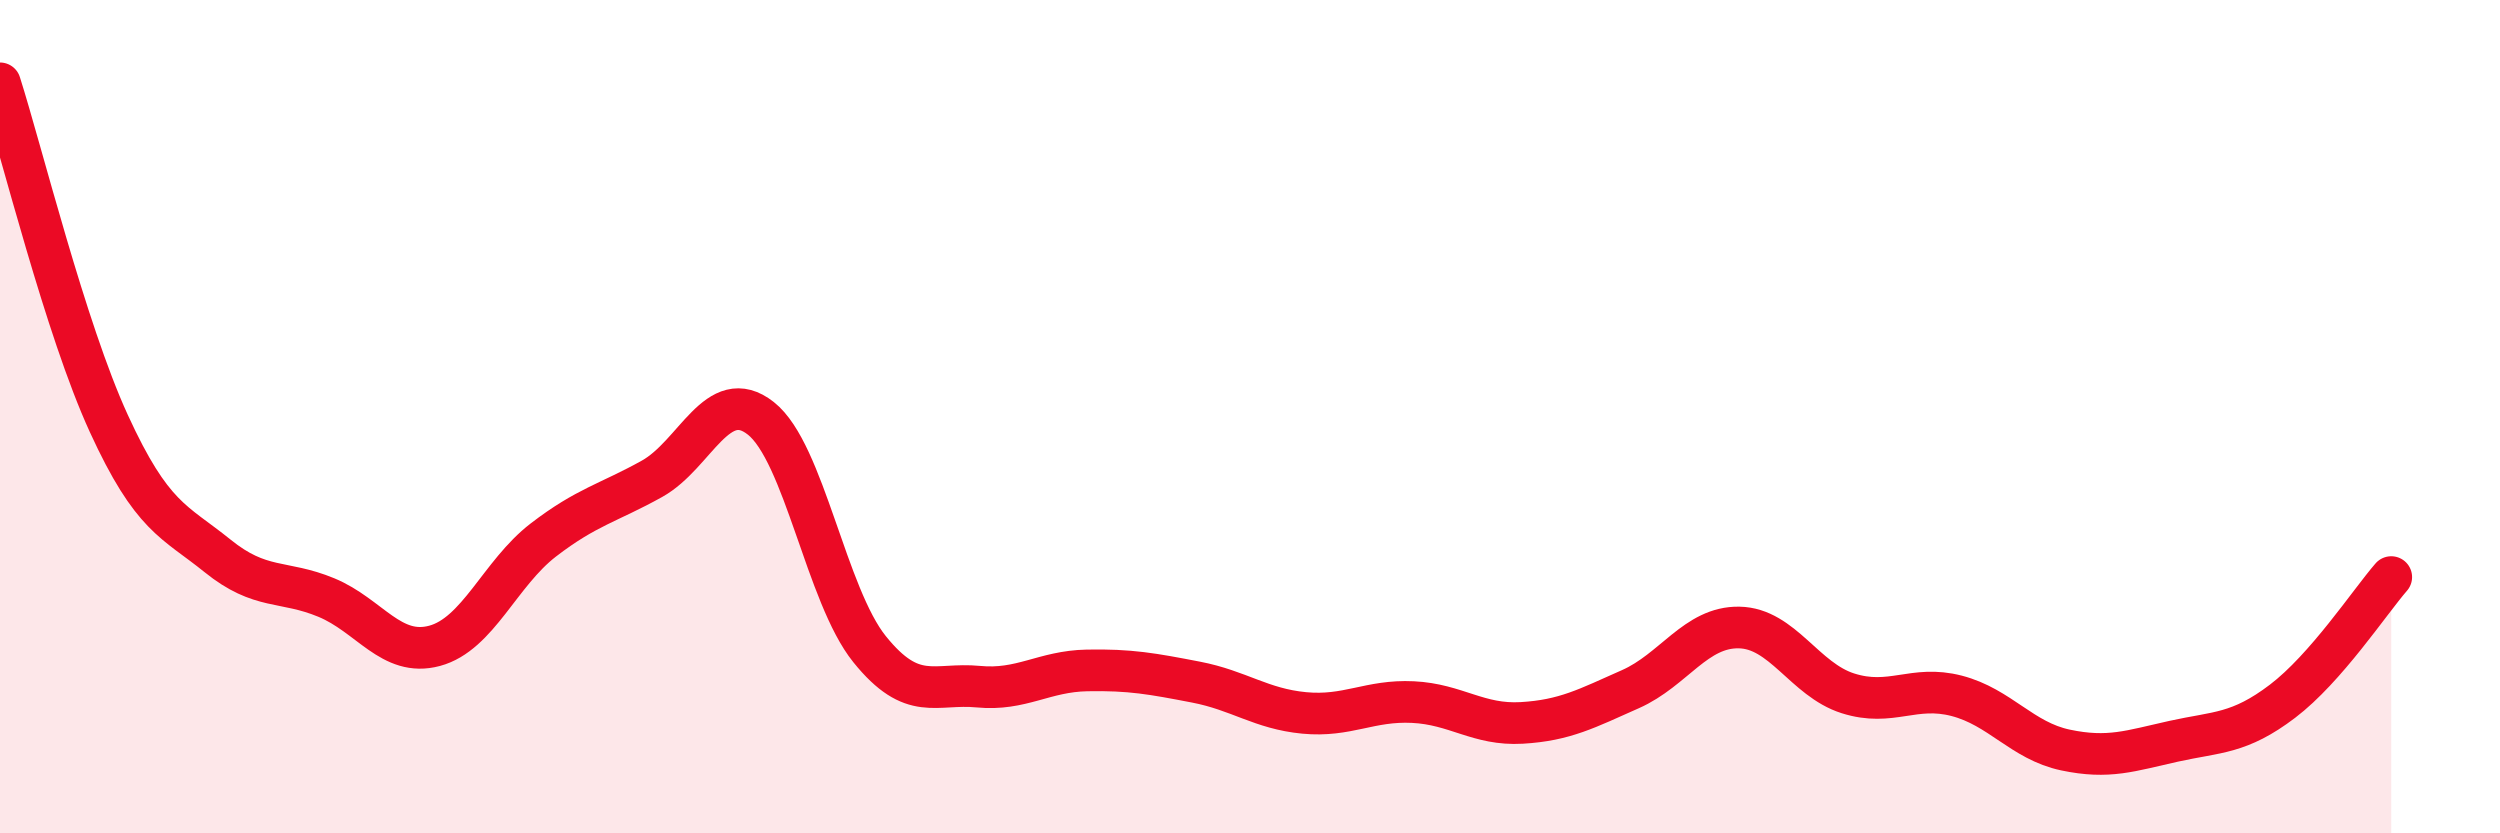
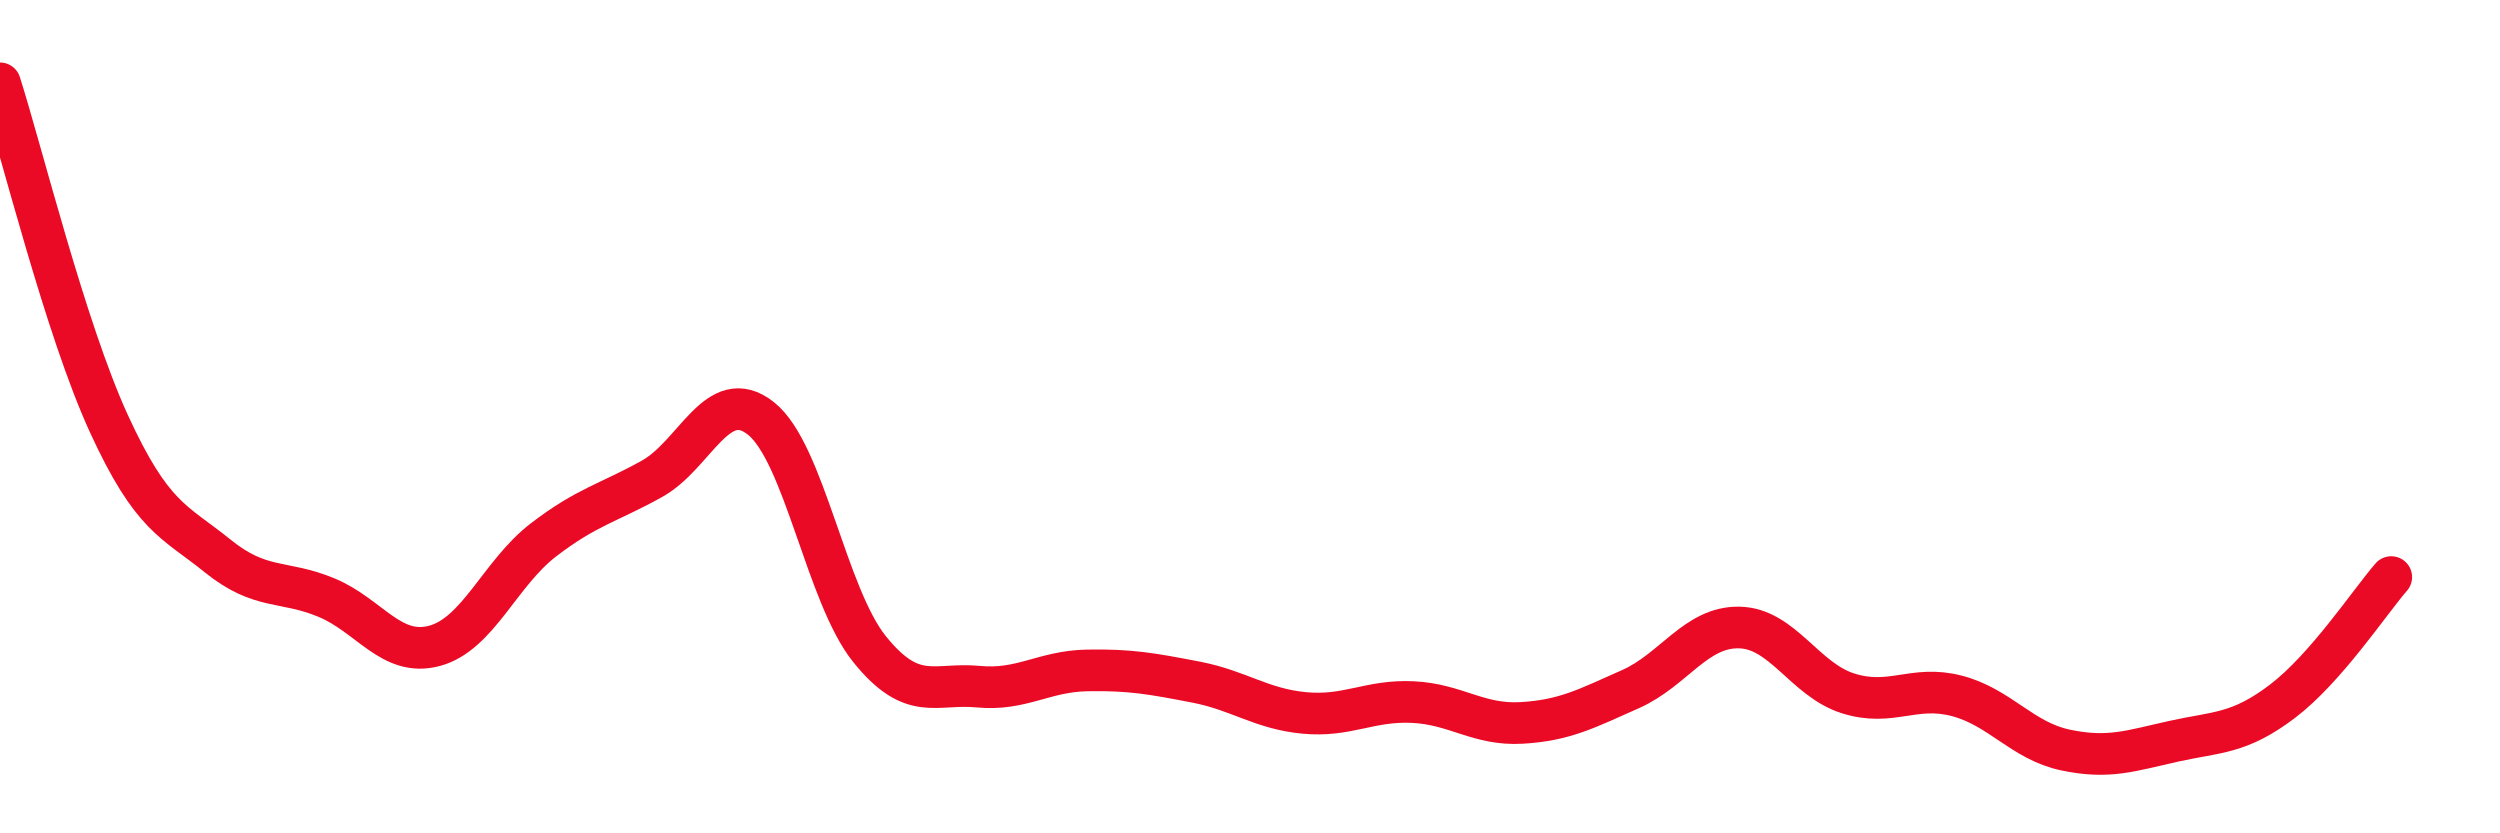
<svg xmlns="http://www.w3.org/2000/svg" width="60" height="20" viewBox="0 0 60 20">
-   <path d="M 0,2 C 0.52,3.63 1.57,7.89 2.61,10.16 C 3.65,12.43 4.18,12.5 5.22,13.34 C 6.26,14.18 6.79,13.91 7.83,14.34 C 8.87,14.77 9.39,15.78 10.43,15.5 C 11.47,15.22 12,13.76 13.04,12.96 C 14.08,12.16 14.61,12.07 15.65,11.49 C 16.69,10.91 17.22,9.22 18.26,10.04 C 19.3,10.86 19.83,14.29 20.87,15.58 C 21.91,16.87 22.44,16.38 23.48,16.48 C 24.52,16.58 25.05,16.11 26.09,16.09 C 27.13,16.07 27.66,16.17 28.7,16.37 C 29.74,16.57 30.26,17.01 31.3,17.11 C 32.34,17.21 32.87,16.8 33.91,16.85 C 34.95,16.9 35.48,17.41 36.52,17.35 C 37.56,17.29 38.09,17 39.13,16.54 C 40.17,16.08 40.7,15.04 41.74,15.06 C 42.78,15.08 43.31,16.31 44.35,16.64 C 45.39,16.97 45.92,16.43 46.96,16.7 C 48,16.97 48.53,17.78 49.57,18 C 50.61,18.22 51.13,18.02 52.17,17.79 C 53.21,17.56 53.74,17.62 54.78,16.83 C 55.82,16.04 56.87,14.45 57.39,13.85L57.39 20L0 20Z" fill="#EB0A25" opacity="0.1" stroke-linecap="round" stroke-linejoin="round" />
  <path d="M 0,2 C 0.52,3.63 1.57,7.89 2.61,10.16 C 3.65,12.43 4.18,12.5 5.22,13.34 C 6.26,14.18 6.79,13.91 7.83,14.34 C 8.87,14.77 9.39,15.78 10.43,15.5 C 11.47,15.22 12,13.76 13.04,12.96 C 14.08,12.16 14.61,12.07 15.65,11.49 C 16.69,10.91 17.22,9.22 18.26,10.04 C 19.3,10.86 19.83,14.29 20.87,15.58 C 21.91,16.87 22.44,16.38 23.48,16.48 C 24.52,16.58 25.05,16.11 26.09,16.09 C 27.13,16.07 27.66,16.17 28.7,16.37 C 29.74,16.57 30.26,17.01 31.3,17.11 C 32.34,17.21 32.87,16.8 33.91,16.85 C 34.95,16.9 35.48,17.41 36.52,17.35 C 37.56,17.29 38.09,17 39.13,16.54 C 40.17,16.08 40.7,15.04 41.74,15.06 C 42.78,15.08 43.31,16.31 44.35,16.64 C 45.39,16.97 45.92,16.43 46.96,16.7 C 48,16.97 48.53,17.78 49.57,18 C 50.61,18.22 51.13,18.02 52.17,17.79 C 53.21,17.56 53.74,17.62 54.78,16.83 C 55.82,16.04 56.87,14.45 57.39,13.85" stroke="#EB0A25" stroke-width="1" fill="none" stroke-linecap="round" stroke-linejoin="round" />
</svg>